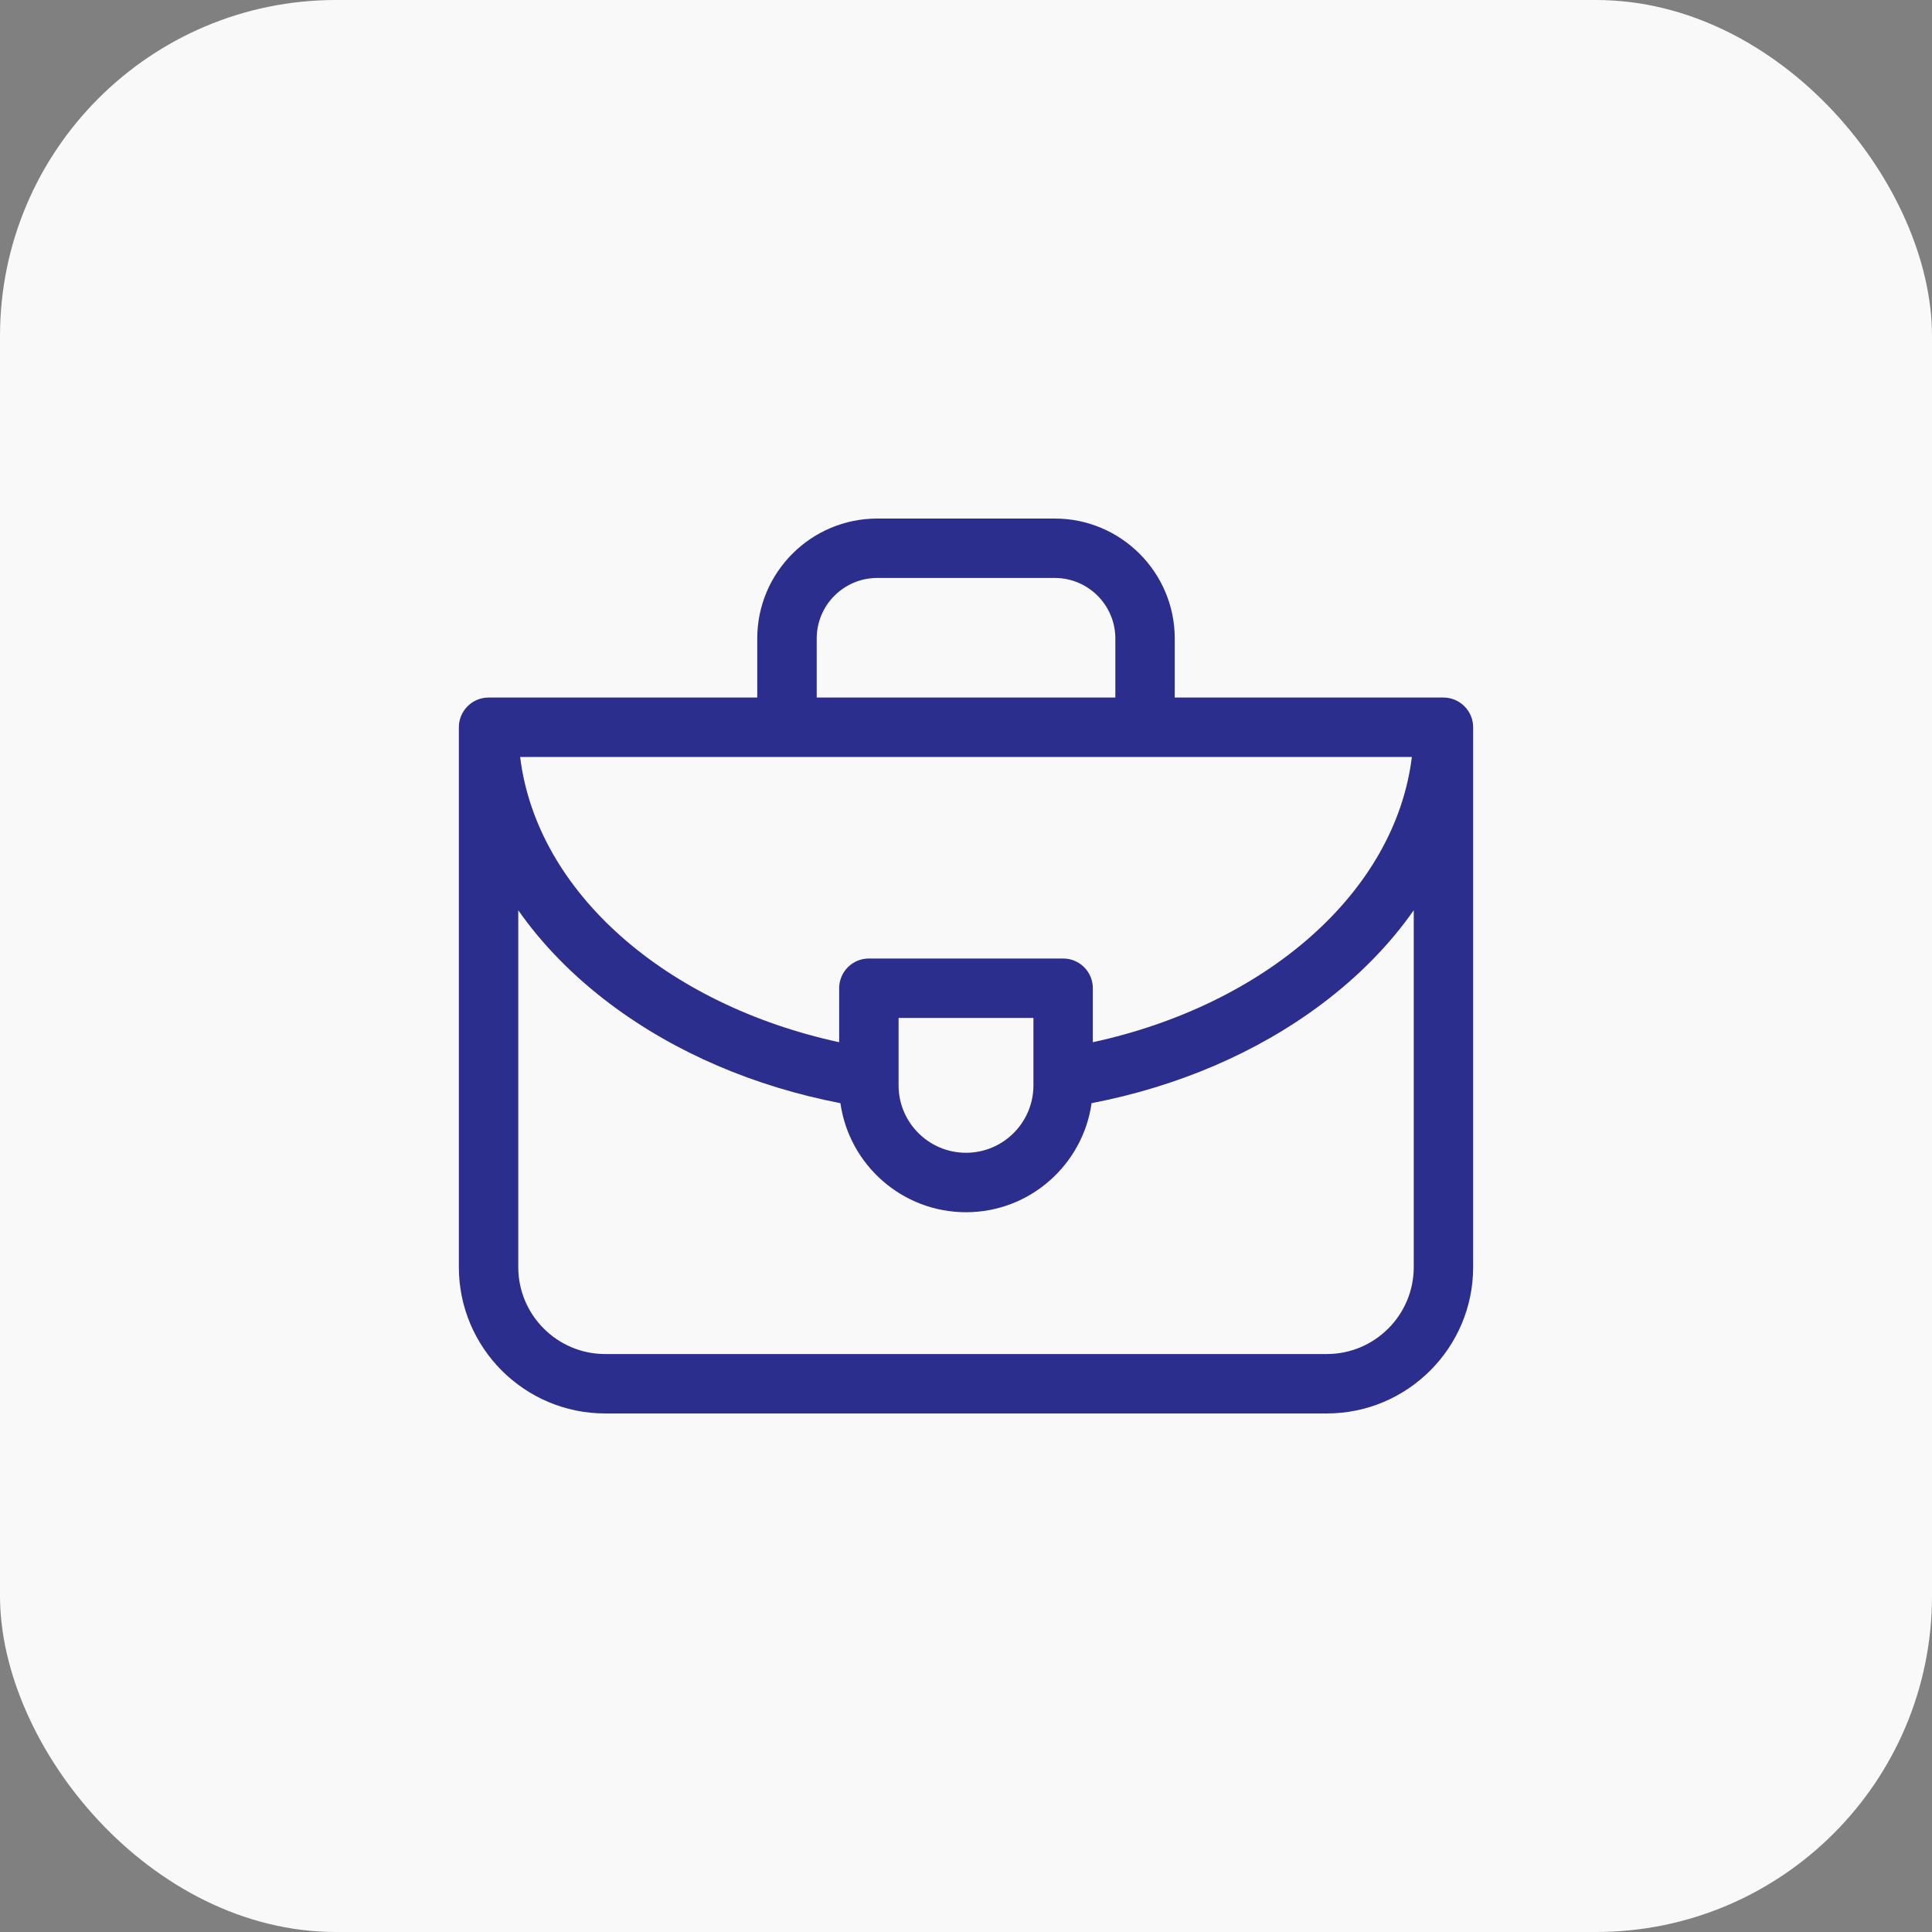
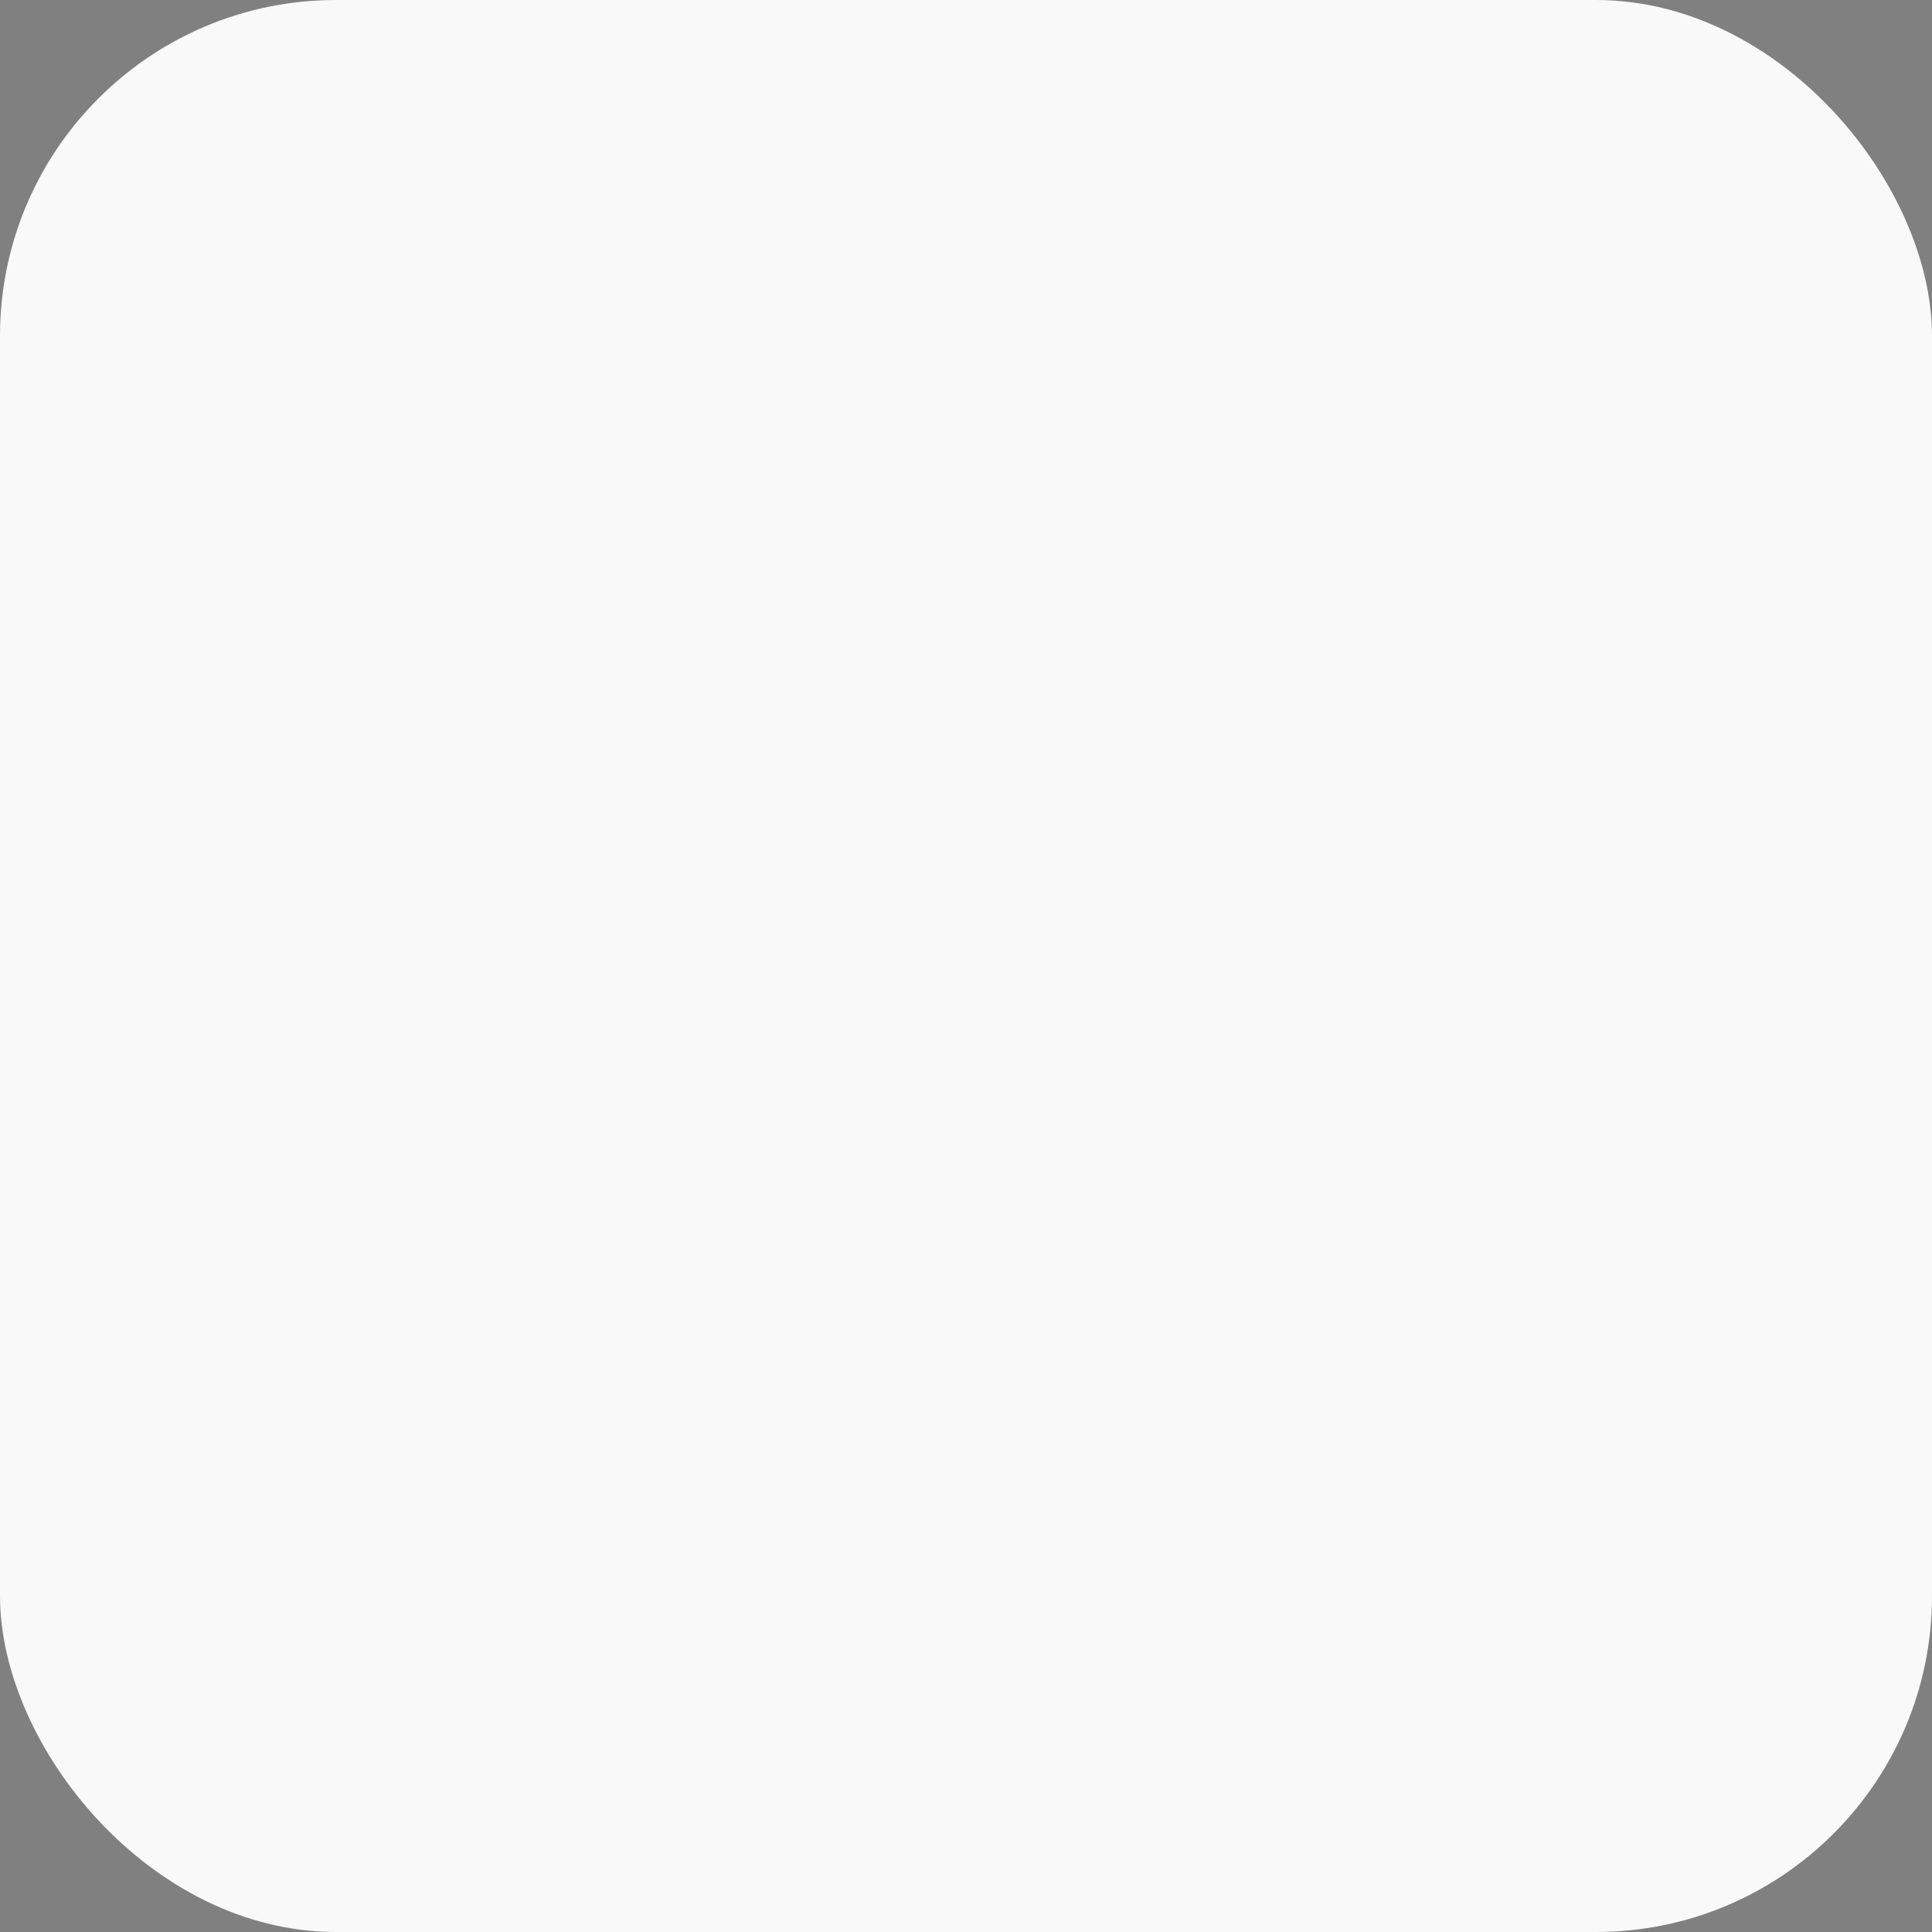
<svg xmlns="http://www.w3.org/2000/svg" width="40" height="40" viewBox="0 0 40 40" fill="none">
  <rect x="0" y="0" width="40" height="40" fill="#808080" stroke="none" />
  <rect width="40" height="40" rx="6.957" fill="#F9F9F9" />
  <g clip-path="url(#clip0_5926_21180)">
    <g clip-path="url(#clip1_5926_21180)">
-       <path d="M10.115 14.442H15.678V13.22C15.678 11.85 16.792 10.736 18.162 10.736H21.838C23.207 10.736 24.322 11.85 24.322 13.22V14.442H29.885C30.224 14.442 30.5 14.718 30.5 15.058V26.234C30.5 27.905 29.141 29.264 27.47 29.264H12.53C10.859 29.264 9.5 27.905 9.5 26.234V15.058C9.5 14.718 9.775 14.442 10.115 14.442ZM18.604 22.471C18.604 23.241 19.23 23.867 20 23.867C20.77 23.867 21.396 23.241 21.396 22.471V21.075H18.604V22.471ZM17.989 19.845H22.011C22.351 19.845 22.626 20.12 22.626 20.46V21.578C26.204 20.801 28.886 18.48 29.231 15.673H10.769C11.114 18.48 13.796 20.801 17.374 21.578V20.46C17.374 20.12 17.649 19.845 17.989 19.845ZM23.092 13.22C23.092 12.528 22.529 11.966 21.838 11.966H18.162C17.471 11.966 16.909 12.528 16.909 13.22V14.442H23.092V13.22H23.092ZM10.73 26.234C10.73 27.227 11.538 28.034 12.53 28.034H27.47C28.462 28.034 29.27 27.227 29.27 26.234V18.846C28.773 19.556 28.132 20.212 27.359 20.792C26.018 21.797 24.381 22.496 22.6 22.84C22.42 24.114 21.323 25.098 20 25.098C18.677 25.098 17.58 24.114 17.4 22.84C15.619 22.496 13.982 21.797 12.641 20.792C11.868 20.212 11.227 19.556 10.73 18.846V26.234Z" fill="#2B2E8C" />
-     </g>
+       </g>
  </g>
  <defs>
    <clipPath id="clip0_5926_21180">
-       <rect width="28" height="28" fill="white" transform="translate(6 6)" />
-     </clipPath>
+       </clipPath>
    <clipPath id="clip1_5926_21180">
      <rect width="21" height="21" fill="white" transform="matrix(-1 0 0 1 30.5 9.5)" />
    </clipPath>
  </defs>
</svg>